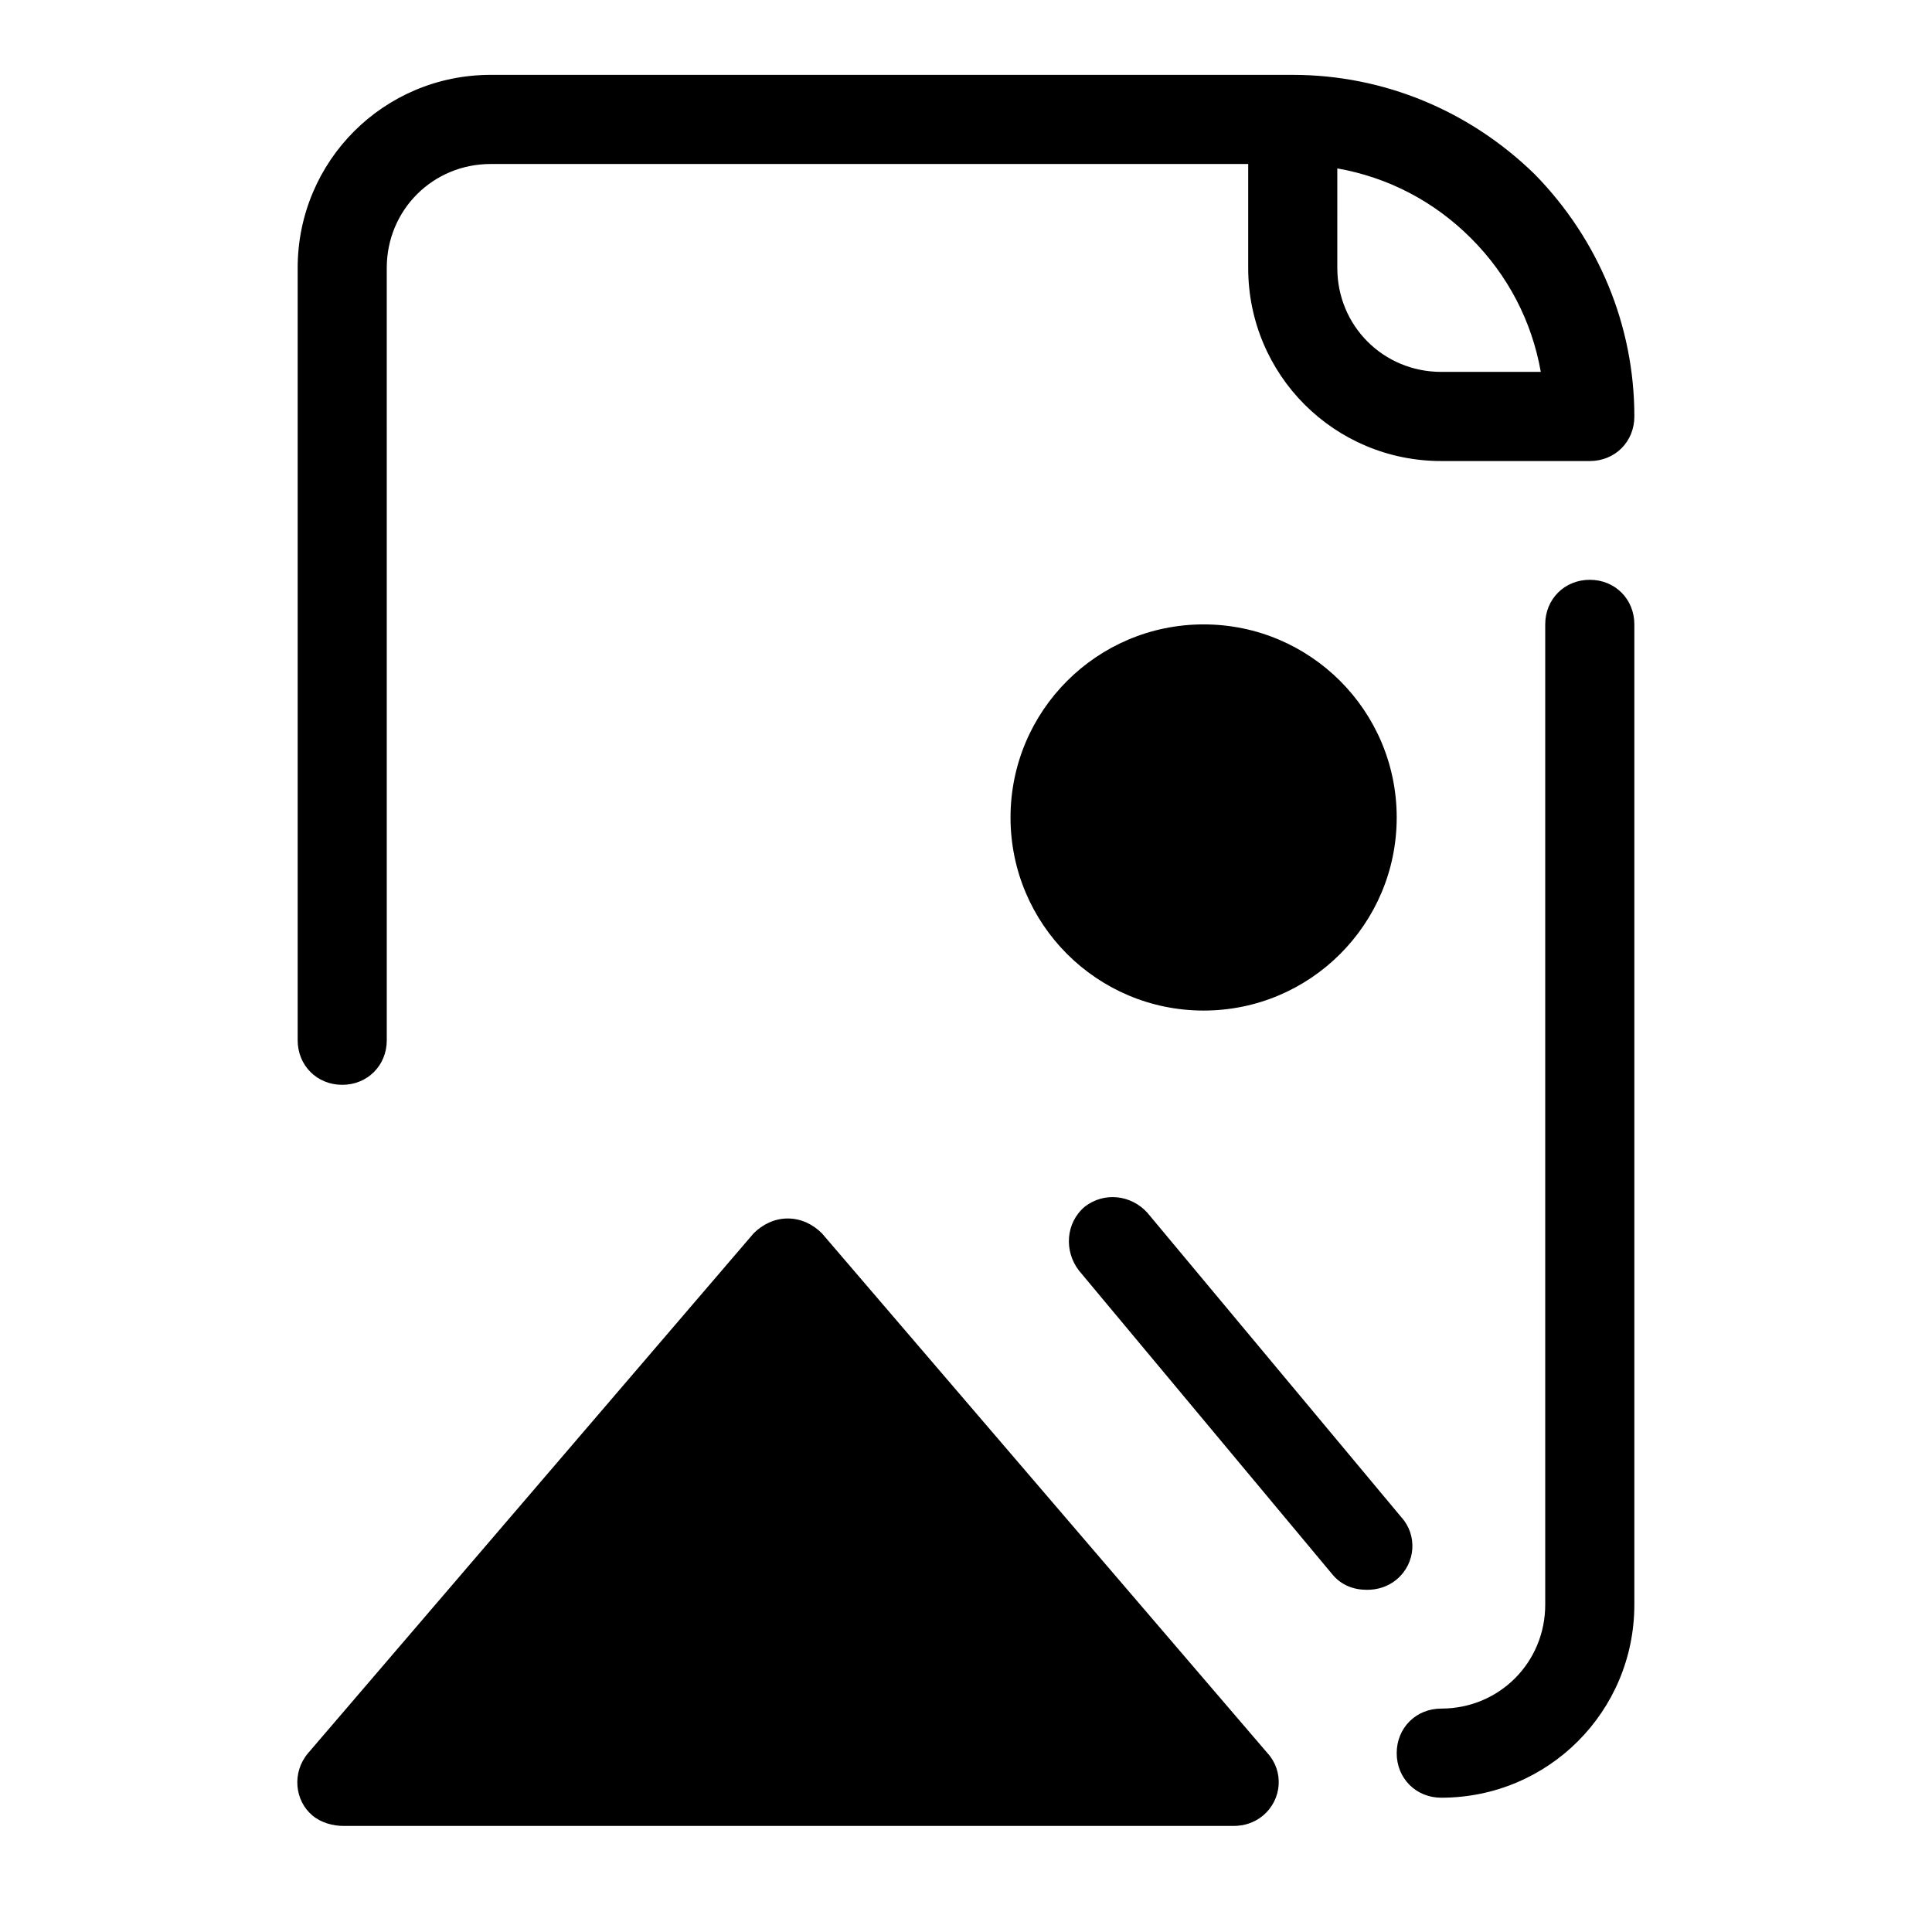
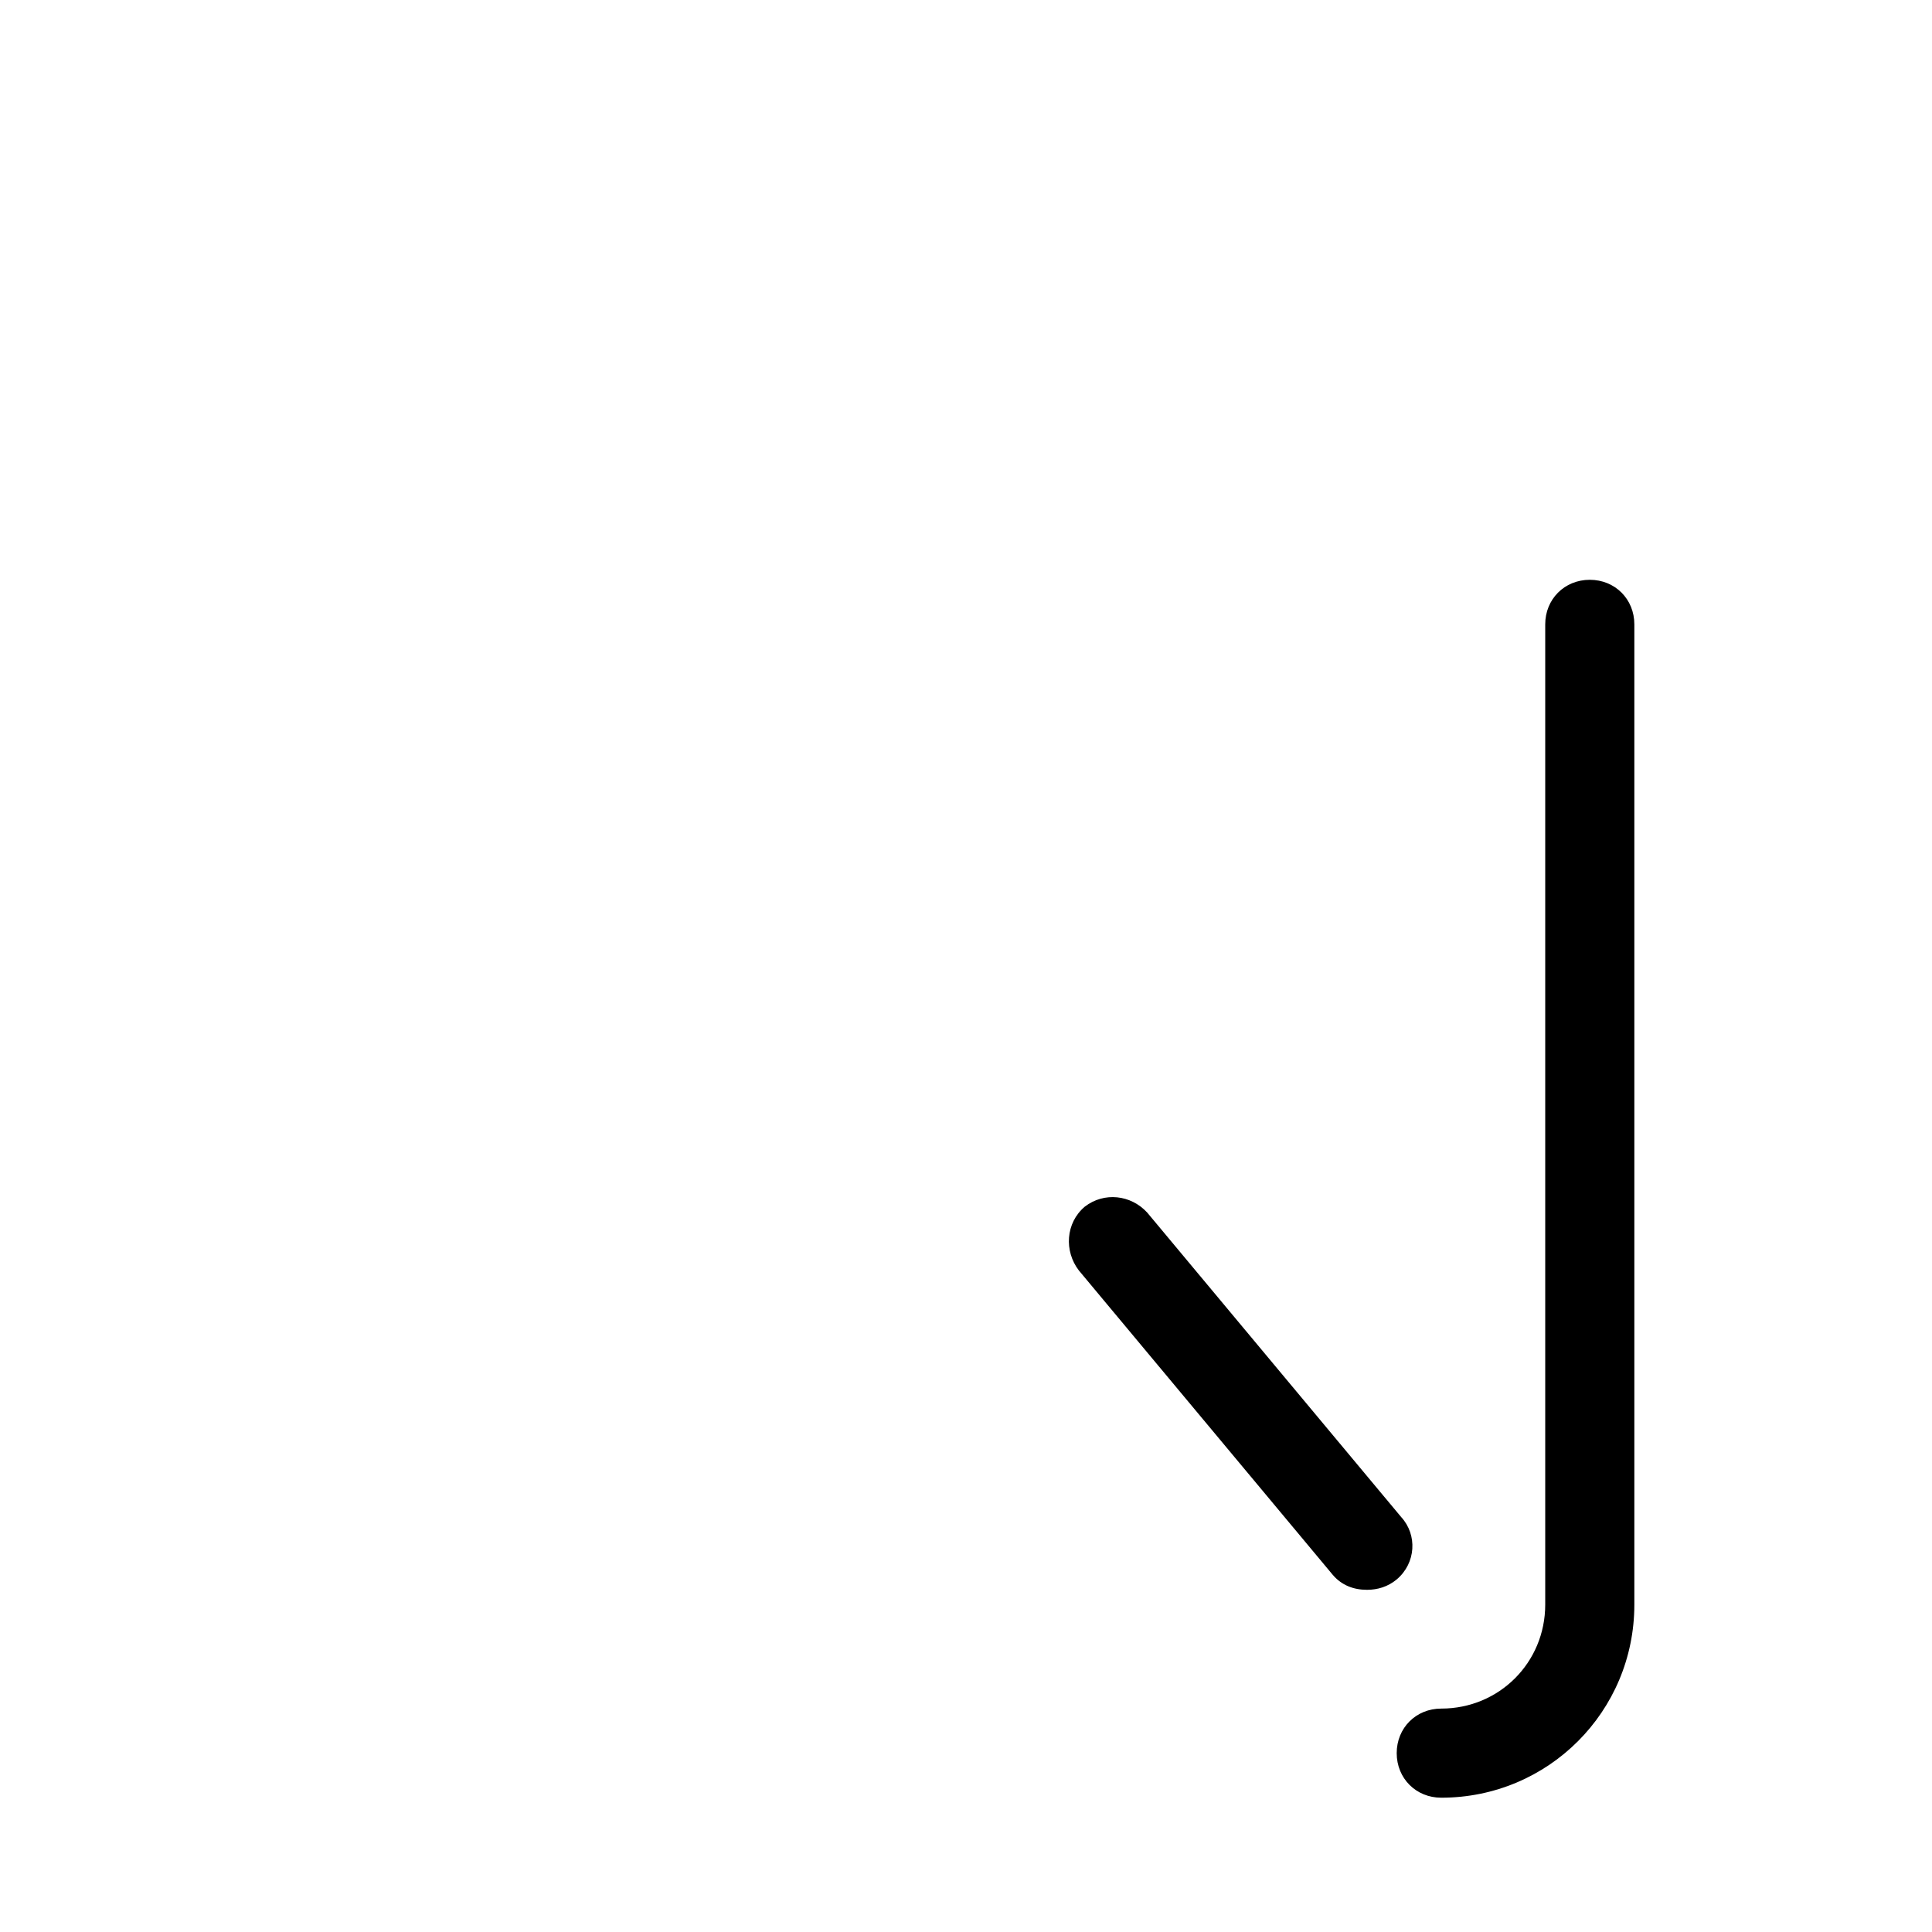
<svg xmlns="http://www.w3.org/2000/svg" fill="#000000" width="800px" height="800px" version="1.1" viewBox="144 144 512 512">
  <g>
-     <path d="m352.77 466.91c-3.543 0-6.691 1.574-9.055 3.938l-118.08 137.76c-4.328 5.117-3.543 12.594 1.18 16.531 2.363 1.969 5.512 2.754 8.266 2.754h235.77c2.754 0 5.512-0.789 7.871-2.754 5.117-4.328 5.512-11.809 1.18-16.531l-118.08-137.76c-2.359-2.363-5.508-3.938-9.051-3.938z" />
-     <path d="m448.02 465.34c-4.328-4.723-11.414-5.512-16.531-1.574-5.117 4.328-5.512 11.809-1.574 16.926l67.305 80.688c2.363 2.754 5.512 3.938 9.055 3.938 2.754 0 5.512-0.789 7.871-2.754 5.117-4.328 5.512-11.809 1.18-16.531z" />
-     <path d="m514.14 360.64c0 28.262-22.91 51.168-51.168 51.168-28.262 0-51.172-22.906-51.172-51.168 0-28.258 22.91-51.168 51.172-51.168 28.258 0 51.168 22.91 51.168 51.168" />
+     <path d="m448.02 465.34c-4.328-4.723-11.414-5.512-16.531-1.574-5.117 4.328-5.512 11.809-1.574 16.926l67.305 80.688c2.363 2.754 5.512 3.938 9.055 3.938 2.754 0 5.512-0.789 7.871-2.754 5.117-4.328 5.512-11.809 1.18-16.531" />
    <path d="m525.95 620.41c28.34 0 51.168-22.828 51.168-51.168v-259.78c0-6.691-5.117-11.809-11.809-11.809s-11.809 5.117-11.809 11.809v259.78c0 15.352-12.203 27.551-27.551 27.551-6.691 0-11.809 5.117-11.809 11.809 0.004 6.691 5.117 11.809 11.809 11.809z" />
-     <path d="m234.69 431.49c6.691 0 11.809-5.117 11.809-11.809l-0.004-204.67c0-15.352 12.203-27.551 27.551-27.551h200.74v27.551c0 28.34 22.828 51.168 51.168 51.168h39.359c6.691 0 11.809-5.117 11.809-11.809 0-24.008-9.445-46.84-26.371-64.156-17.316-16.926-40.145-26.375-64.156-26.375h-212.54c-28.34 0-51.168 22.828-51.168 51.168v204.67c0 6.695 5.117 11.812 11.809 11.812zm263.71-242.86c13.383 2.363 25.586 8.66 35.426 18.5 9.84 9.84 16.137 22.043 18.5 35.426h-26.375c-15.352 0-27.551-12.203-27.551-27.551z" />
  </g>
</svg>